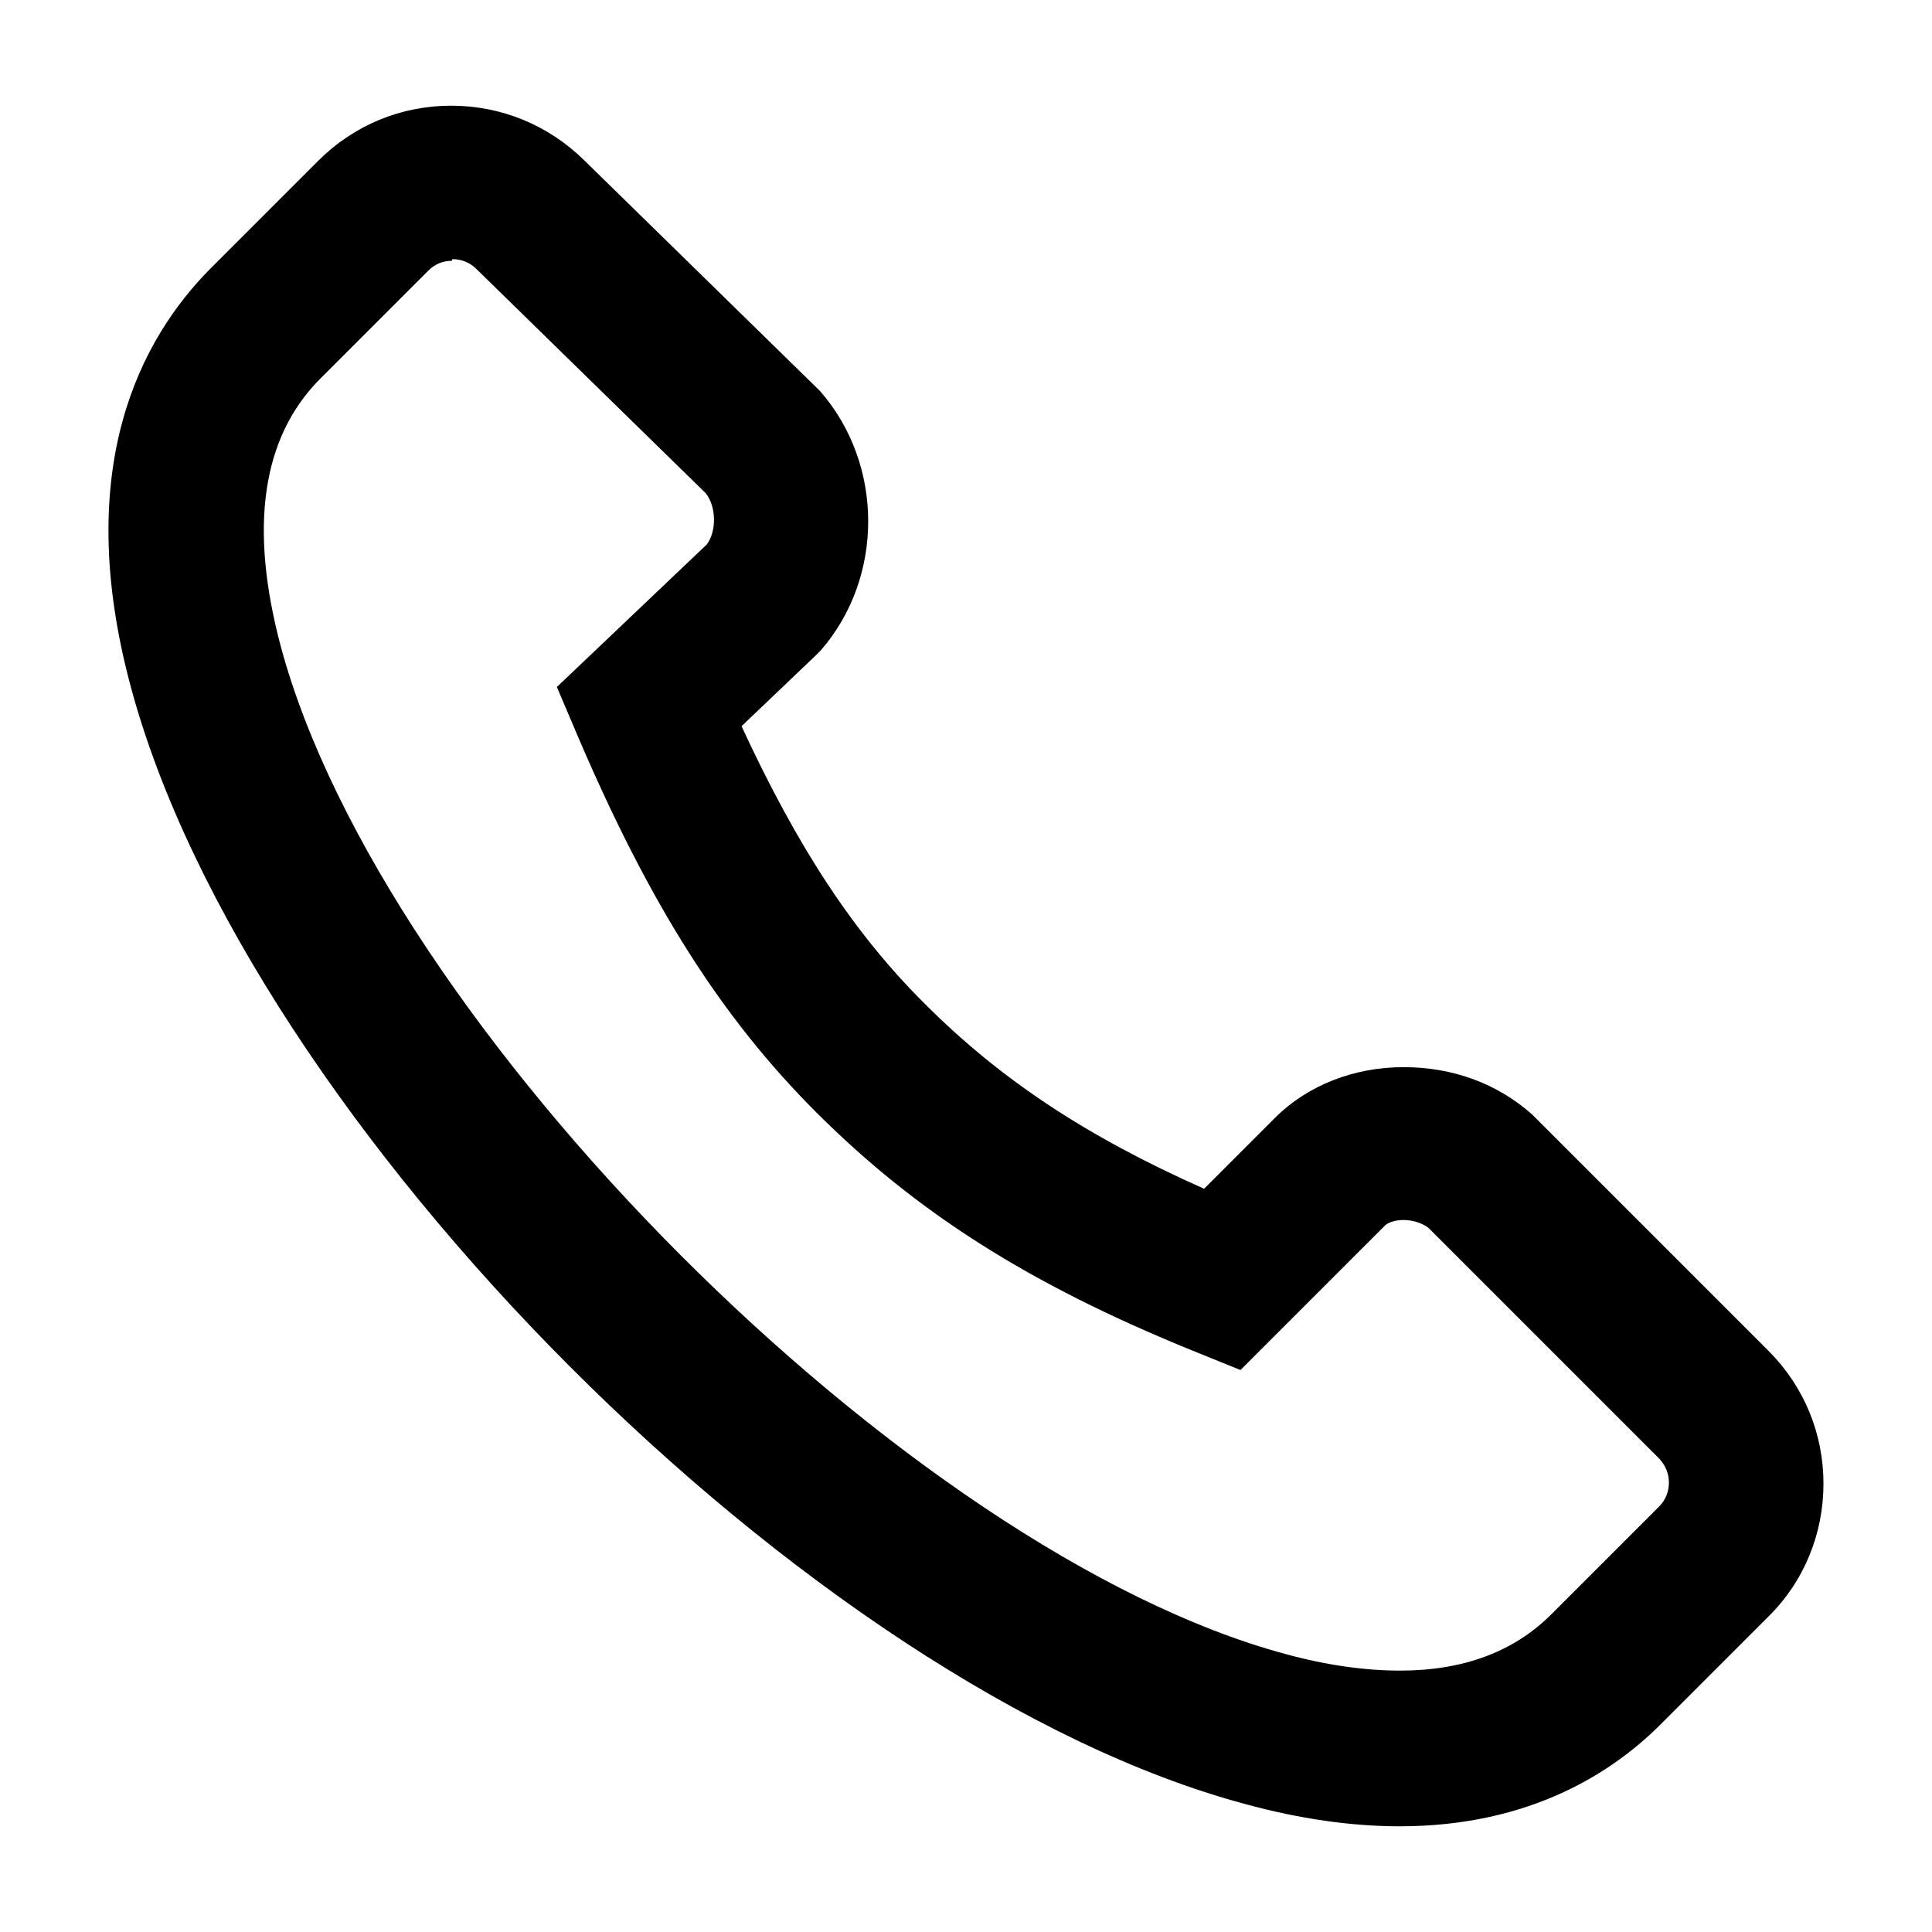
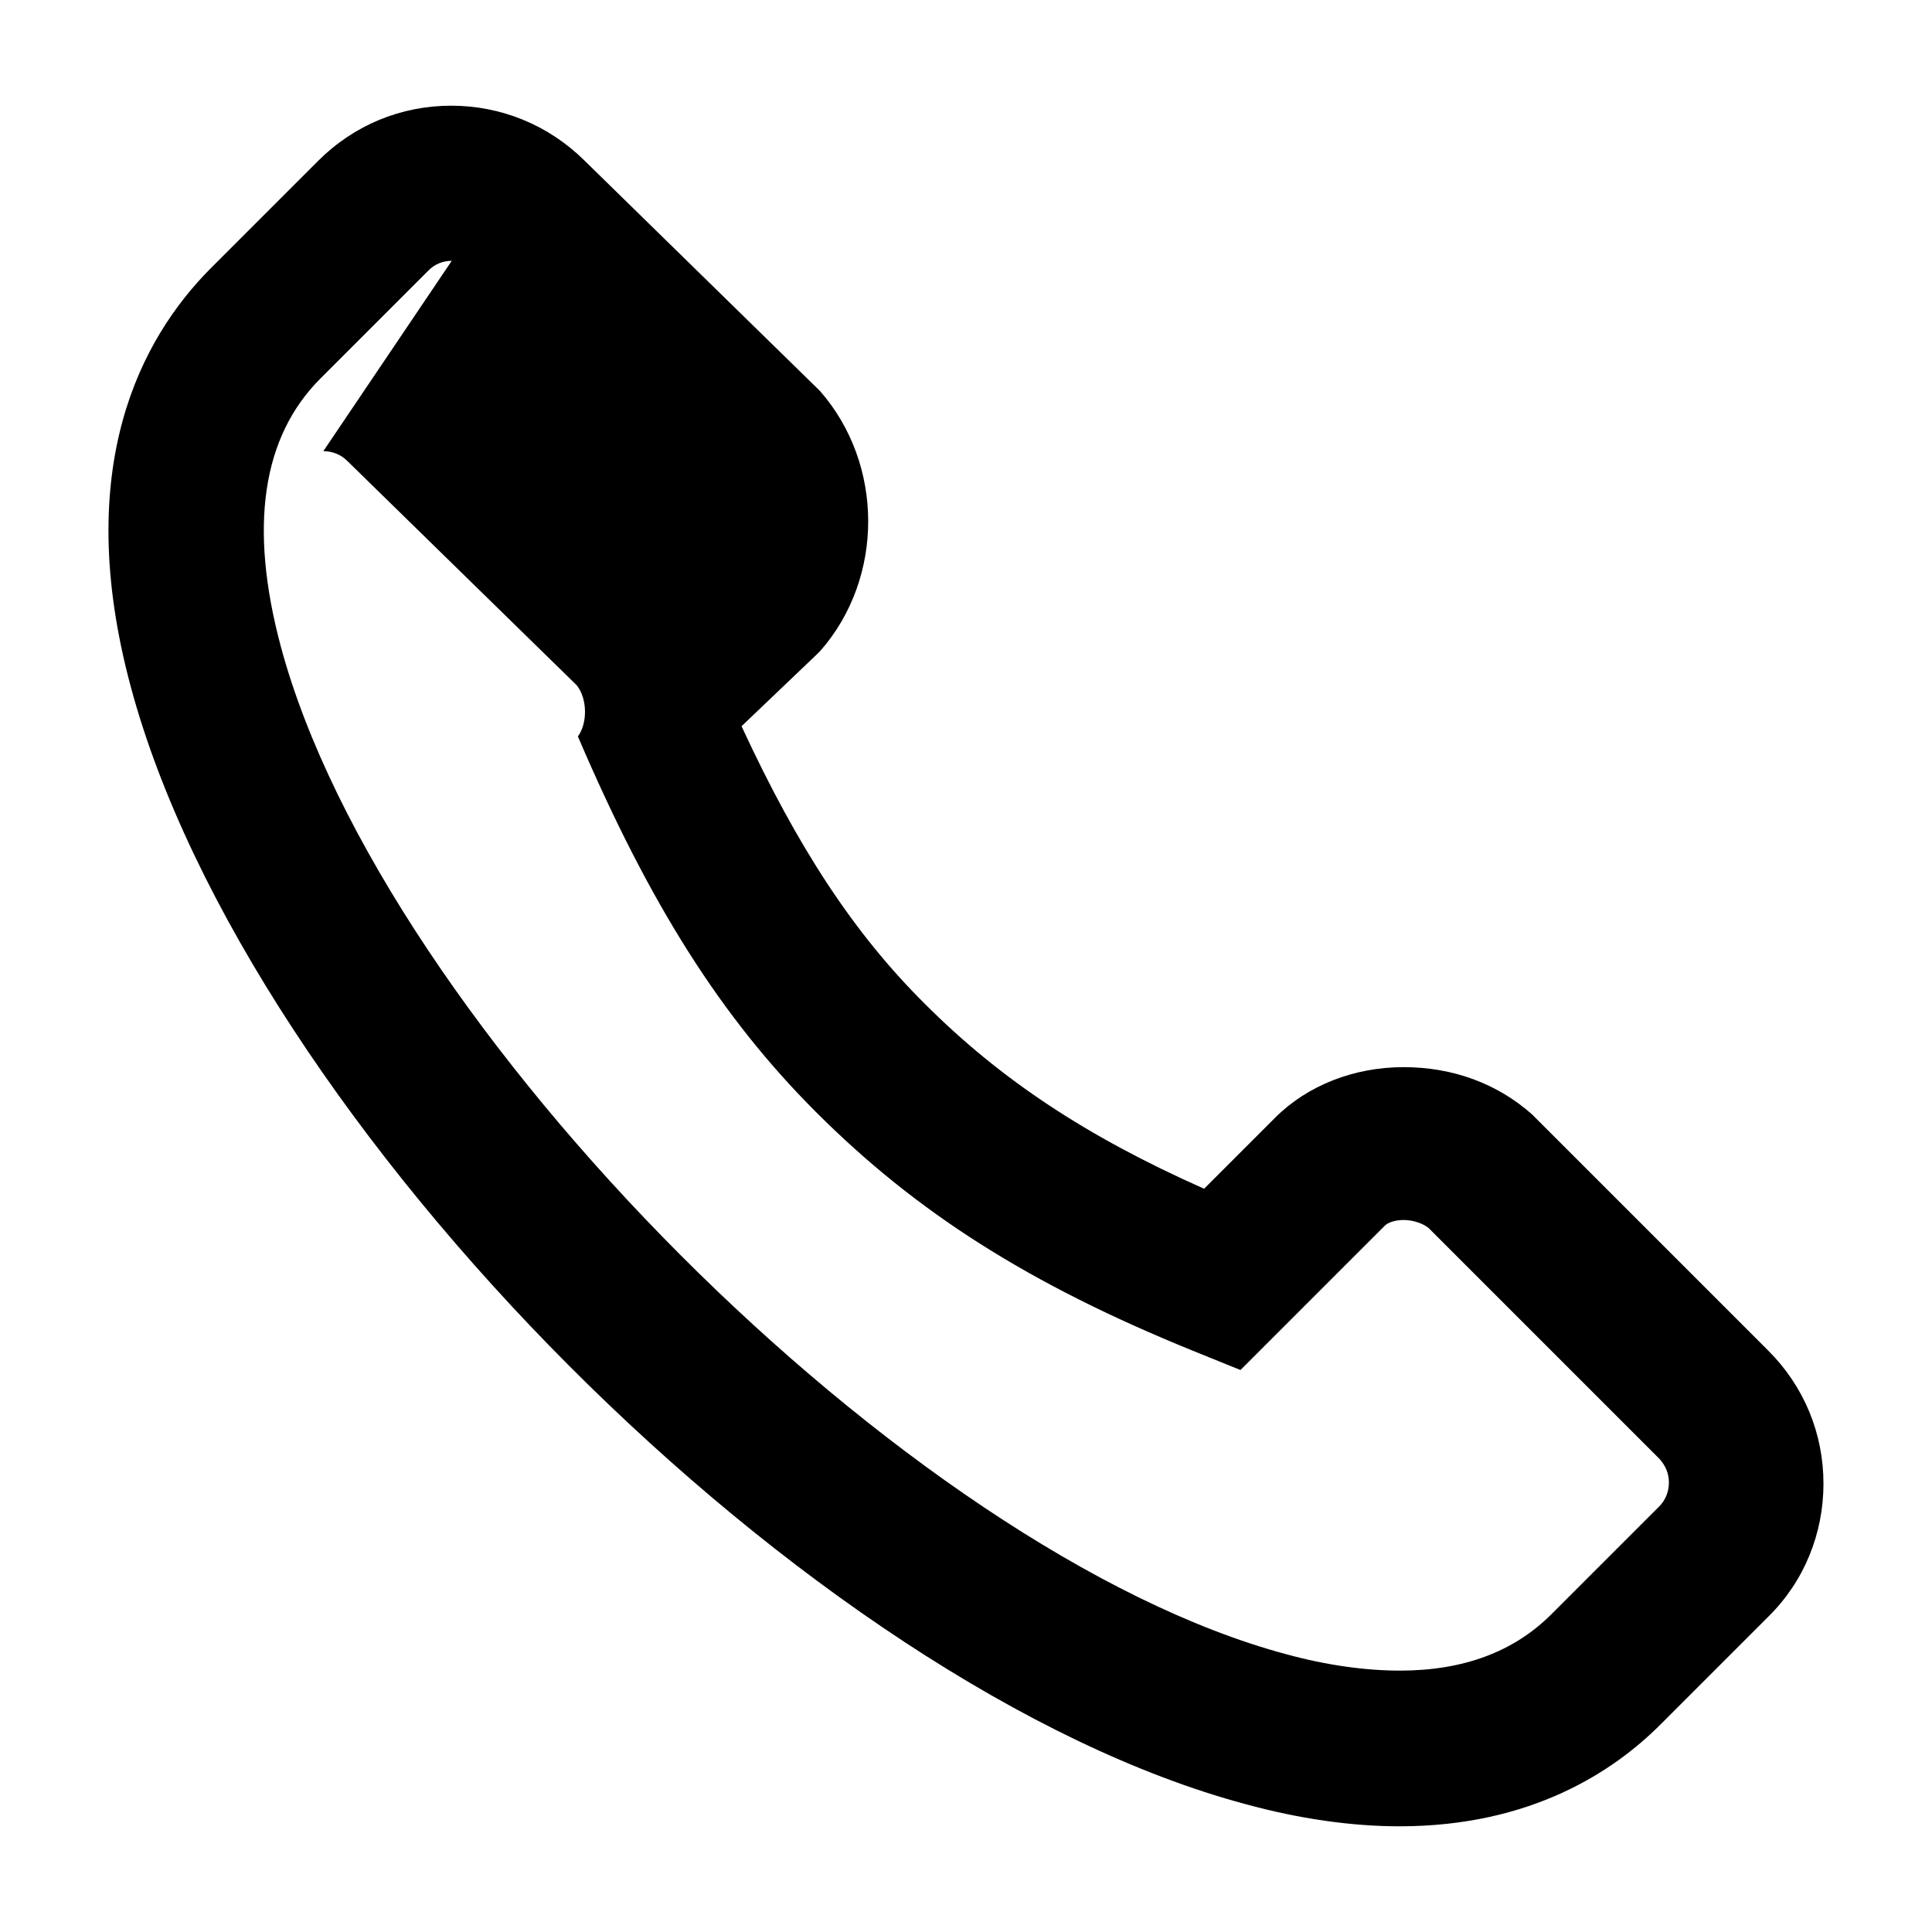
<svg xmlns="http://www.w3.org/2000/svg" id="Warstwa_2" data-name="Warstwa 2" viewBox="0 0 34 34">
-   <path d="M24.63,32.14c-.84,0-1.76-.13-2.71-.39C14.26,29.7,4.36,19.77,2.3,12.08c-1.04-3.87.19-6.13,1.4-7.35l1.9-1.9c.63-.63,1.46-.97,2.34-.97s1.71.34,2.34.96l4.15,4.06c1.13,1.29,1.13,3.29.01,4.57l-.08.08-1.31,1.25c.99,2.14,1.98,3.65,3.23,4.89,1.33,1.33,2.84,2.33,4.91,3.25l1.25-1.25c.57-.57,1.39-.89,2.26-.89s1.65.29,2.26.83l.06.06,4.1,4.1c.63.63.97,1.46.97,2.34s-.34,1.72-.97,2.34l-1.9,1.9c-.82.82-2.27,1.79-4.59,1.79ZM7.95,4.59c-.16,0-.3.06-.41.17l-1.9,1.9c-1.03,1.03-1.26,2.61-.7,4.71,1.79,6.68,11.05,15.96,17.69,17.74.73.2,1.41.29,2.01.29,1.11,0,2-.33,2.66-.99l1.9-1.9c.11-.11.17-.26.17-.42s-.06-.3-.17-.42l-4.06-4.06c-.1-.08-.27-.14-.44-.14-.14,0-.27.04-.33.1l-2.54,2.54-.84-.34c-2.88-1.17-4.86-2.43-6.63-4.2-1.66-1.66-2.92-3.64-4.19-6.61l-.37-.87,2.64-2.51c.17-.23.17-.66-.02-.9l-4.04-3.95c-.11-.11-.26-.17-.42-.17Z" />
+   <path d="M24.63,32.14c-.84,0-1.76-.13-2.71-.39C14.26,29.7,4.36,19.77,2.3,12.08c-1.04-3.87.19-6.13,1.4-7.35l1.9-1.9c.63-.63,1.46-.97,2.34-.97s1.71.34,2.34.96l4.15,4.06c1.13,1.29,1.13,3.29.01,4.57l-.08.08-1.31,1.25c.99,2.14,1.98,3.65,3.23,4.89,1.33,1.33,2.84,2.33,4.91,3.25l1.25-1.25c.57-.57,1.39-.89,2.26-.89s1.65.29,2.26.83l.06.06,4.1,4.1c.63.63.97,1.46.97,2.34s-.34,1.72-.97,2.34l-1.9,1.9c-.82.82-2.27,1.79-4.59,1.79ZM7.95,4.59c-.16,0-.3.06-.41.17l-1.9,1.9c-1.03,1.03-1.26,2.61-.7,4.71,1.79,6.68,11.05,15.96,17.69,17.74.73.2,1.41.29,2.01.29,1.11,0,2-.33,2.66-.99l1.9-1.9c.11-.11.17-.26.17-.42s-.06-.3-.17-.42l-4.06-4.06c-.1-.08-.27-.14-.44-.14-.14,0-.27.04-.33.1l-2.54,2.54-.84-.34c-2.88-1.17-4.86-2.43-6.63-4.2-1.66-1.66-2.92-3.64-4.19-6.61c.17-.23.17-.66-.02-.9l-4.04-3.95c-.11-.11-.26-.17-.42-.17Z" />
</svg>